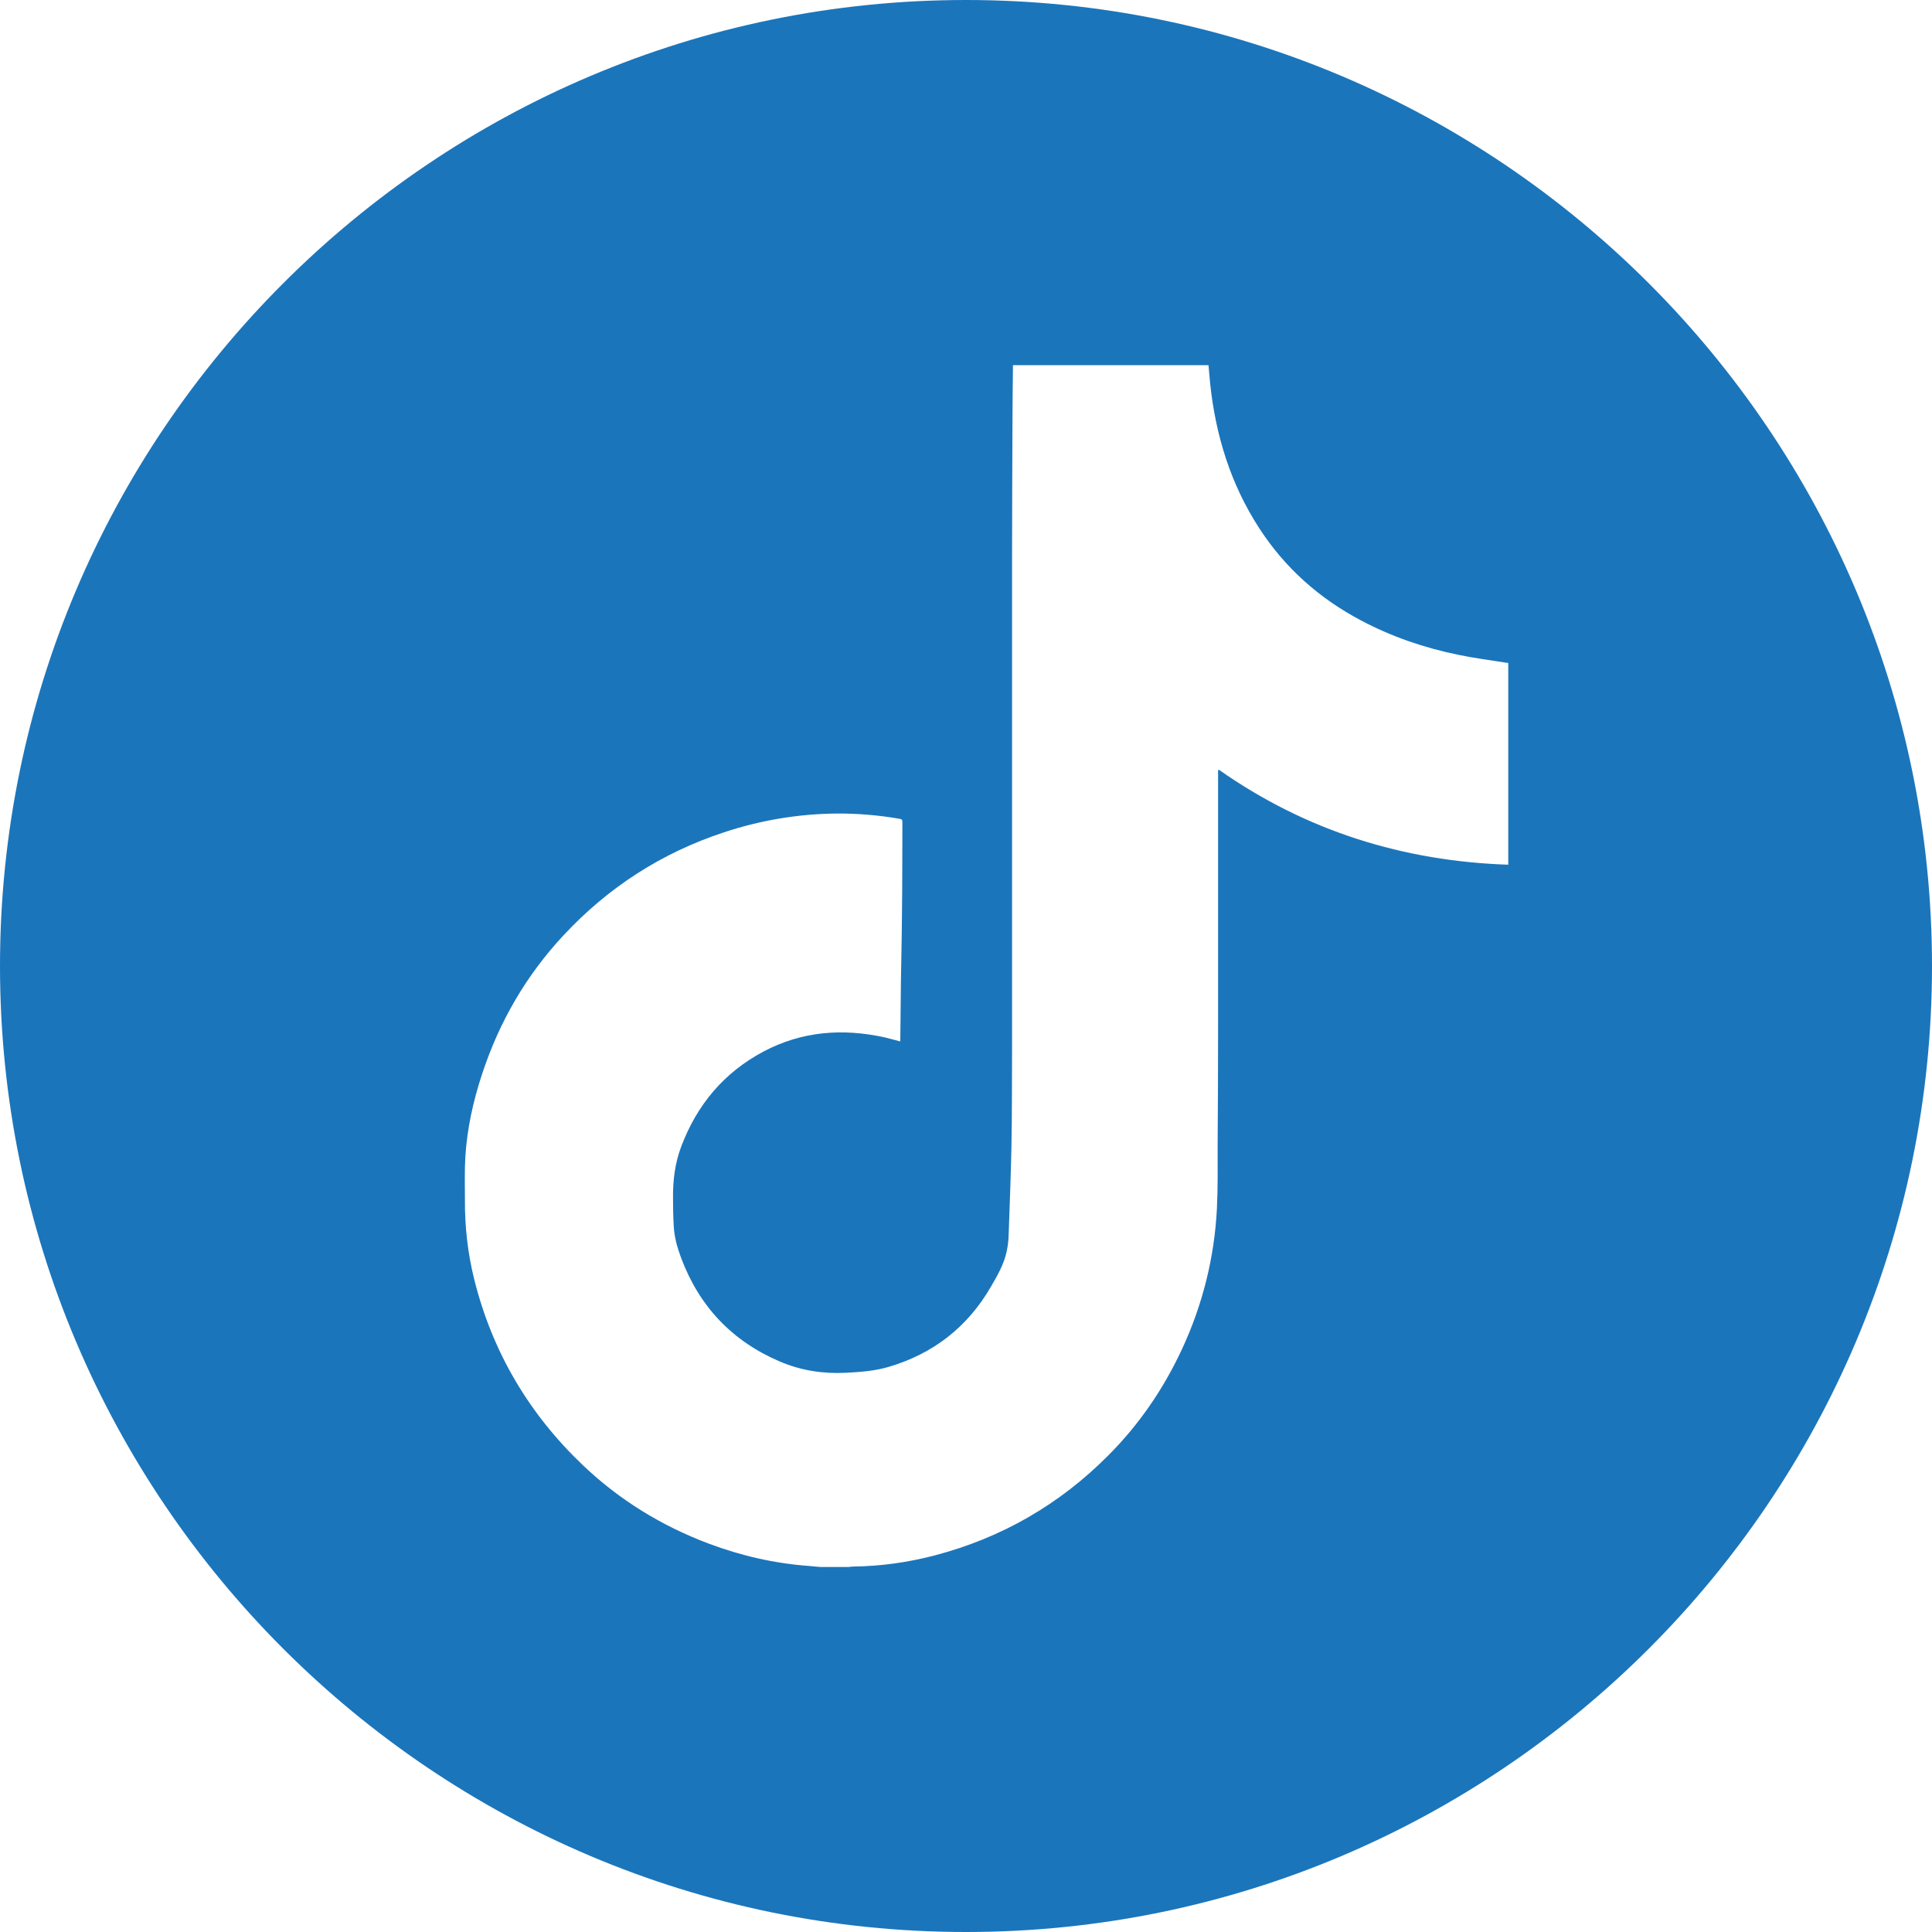
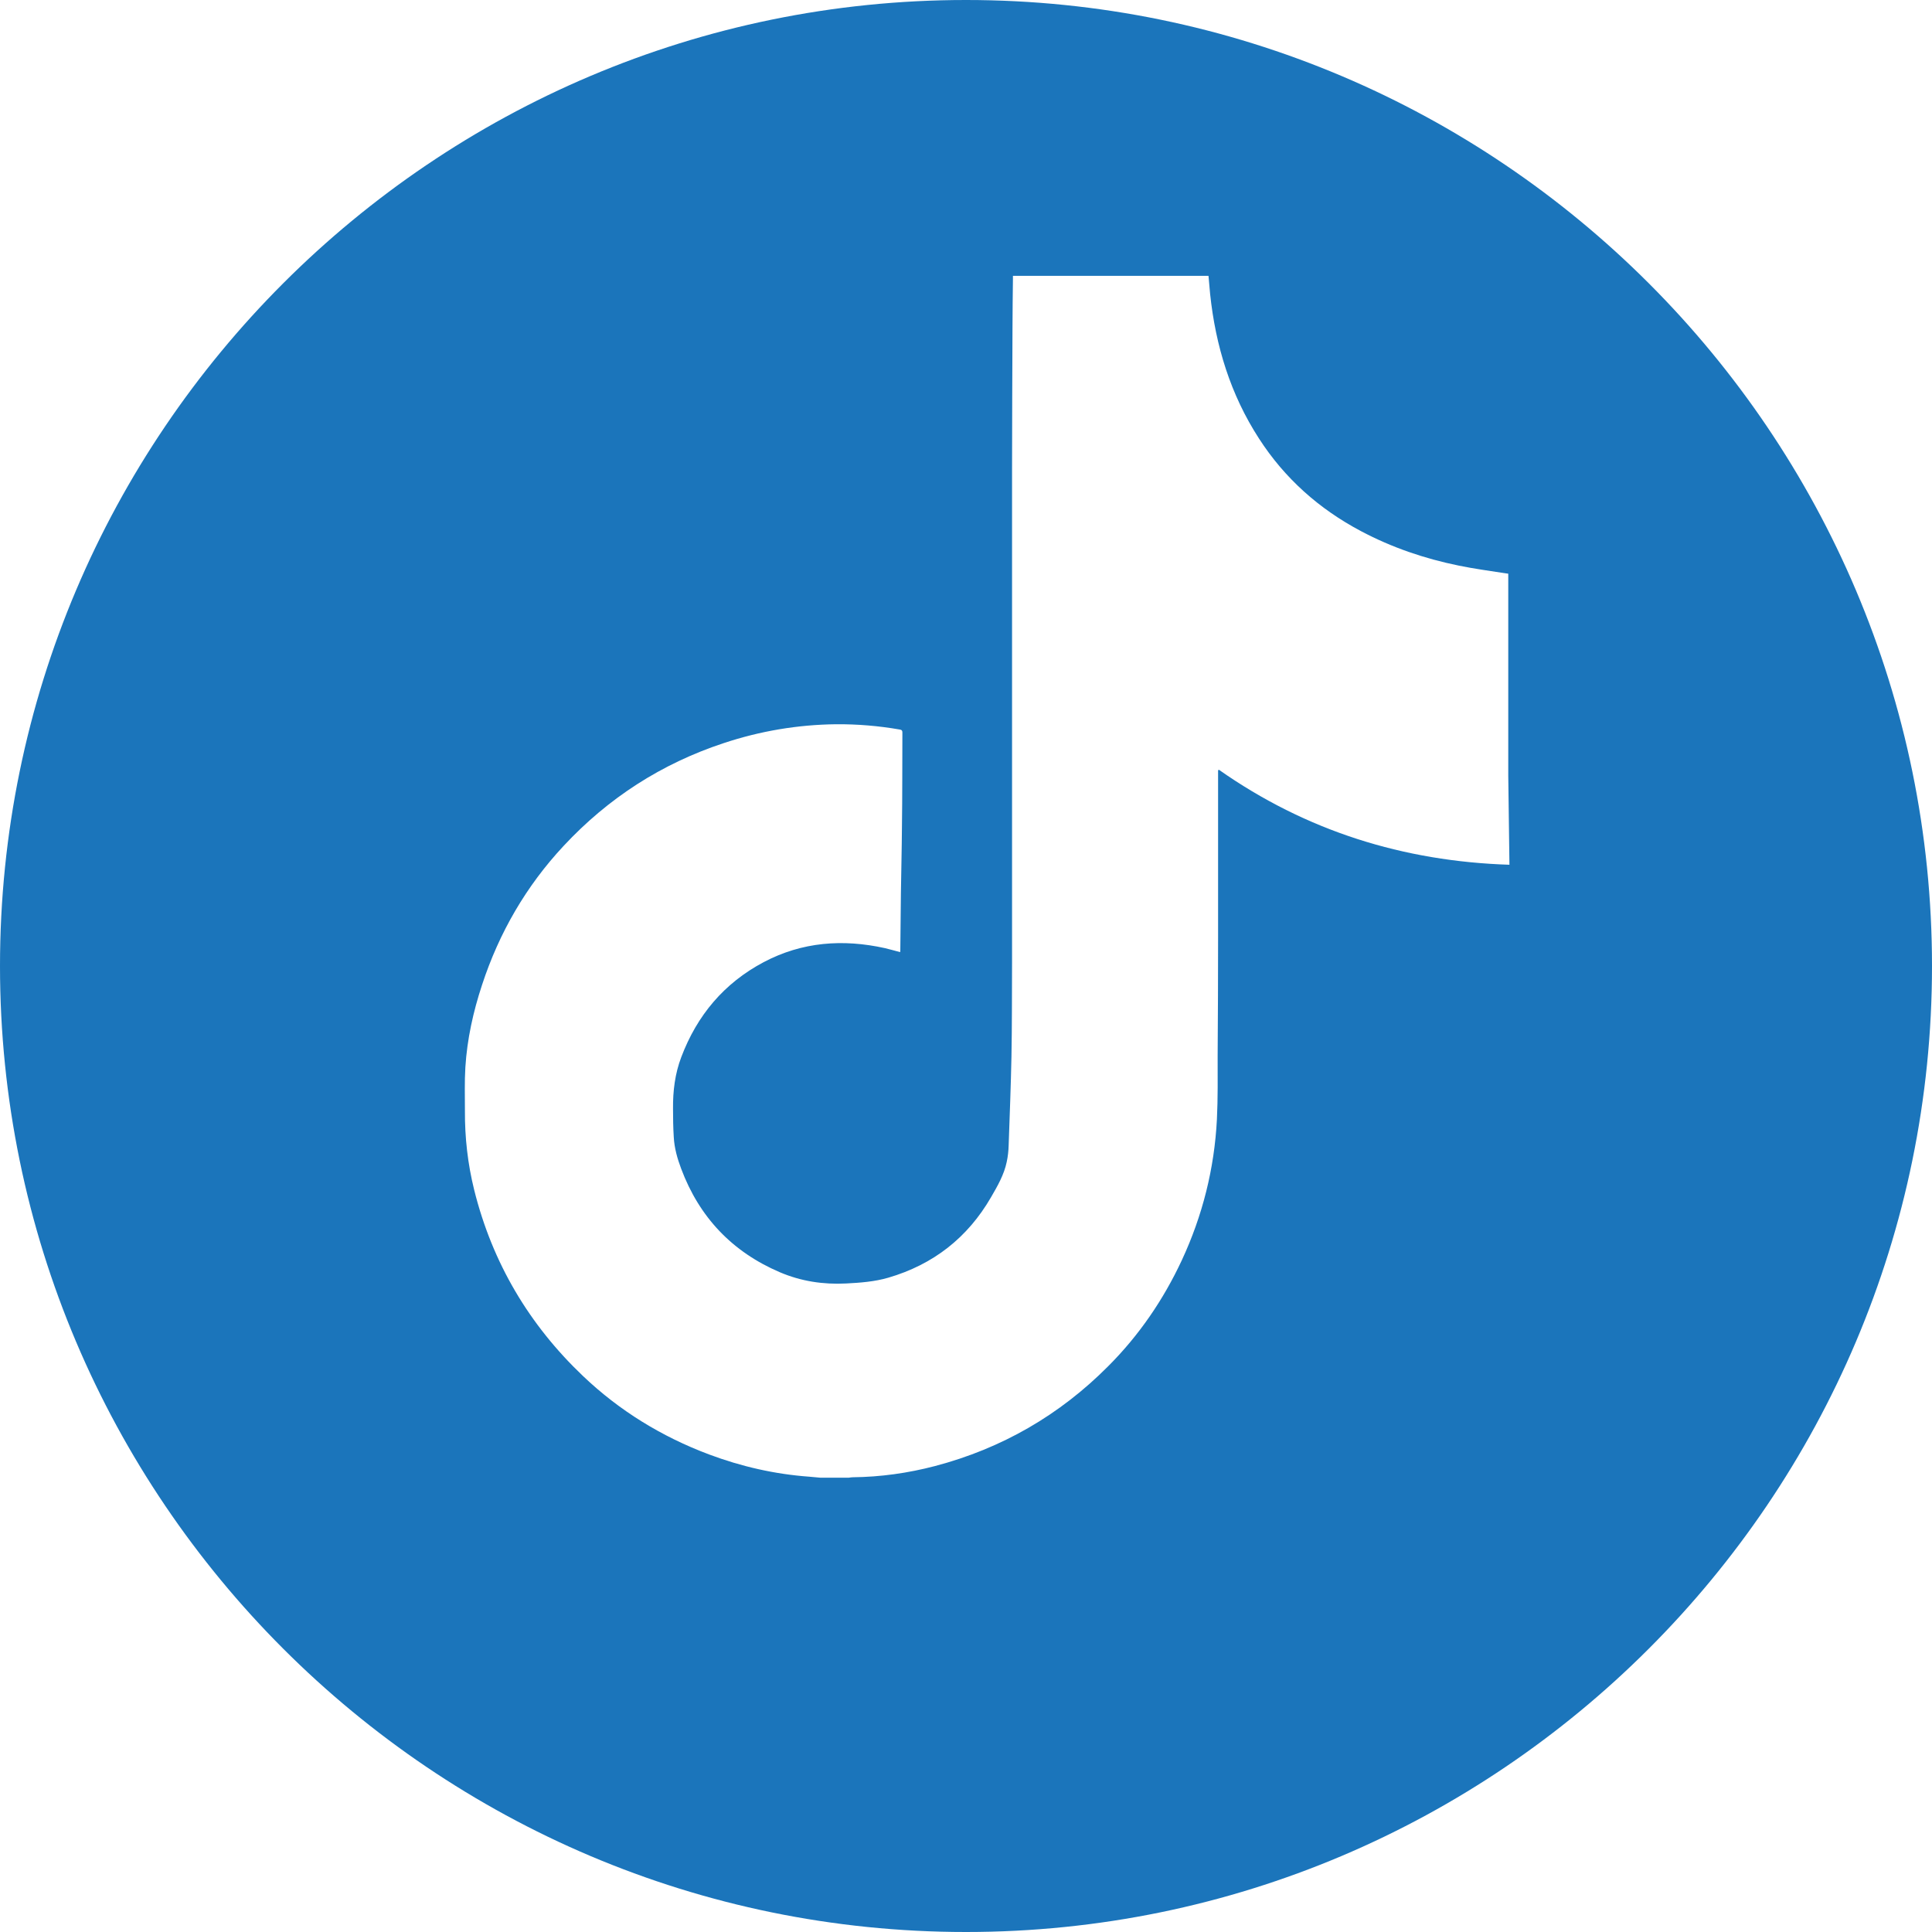
<svg xmlns="http://www.w3.org/2000/svg" viewBox="0 0 130.9 130.9" version="1.1">
  <defs>
    <style>
      .cls-1 {
        fill: #1b75bb;
      }
    </style>
  </defs>
  <g>
    <g id="Layer_1">
-       <path d="M65.45,0C29.36,0,0,29.36,0,65.45s29.36,65.45,65.45,65.45,65.45-29.36,65.45-65.45S101.54,0,65.45,0ZM102.27,58.59c-7.19-.23-13.78-2.29-19.69-6.44-.02.02-.04.03-.05.05v6.05c0,3.74,0,7.48,0,11.22,0,2.71-.01,5.41-.03,8.12,0,1.43.02,2.87-.05,4.3-.17,3.33-.97,6.52-2.38,9.55-1.25,2.68-2.9,5.09-4.99,7.18-3.29,3.31-7.21,5.57-11.73,6.76-1.83.48-3.69.74-5.58.76-.09,0-.18.02-.27.03h-1.91c-.26-.02-.51-.05-.77-.07-2.34-.17-4.6-.69-6.79-1.51-3.19-1.2-6.05-2.95-8.52-5.3-3.67-3.49-6.15-7.68-7.38-12.61-.44-1.77-.64-3.56-.63-5.38,0-.98-.03-1.96.03-2.94.12-1.91.53-3.76,1.13-5.58,1.16-3.54,2.99-6.7,5.53-9.42,3.02-3.24,6.63-5.57,10.84-6.96,2.47-.82,5.01-1.25,7.61-1.28,1.46-.01,2.9.11,4.33.36.13.02.17.07.17.2-.01,2.14,0,4.28-.03,6.42-.01,1.48-.05,2.97-.07,4.45-.02,1.28-.02,2.56-.04,3.84,0,.05,0,.1-.01.17-.35-.09-.69-.19-1.03-.27-2.85-.63-5.61-.43-8.22.95-2.68,1.42-4.51,3.6-5.58,6.43-.43,1.13-.57,2.3-.56,3.49,0,.64.01,1.29.05,1.93.04.74.24,1.45.5,2.14,1.23,3.29,3.46,5.64,6.69,7.02,1.43.61,2.93.84,4.49.76.96-.05,1.92-.12,2.85-.39,3.05-.89,5.38-2.71,6.97-5.46.44-.76.88-1.52,1.06-2.39.08-.37.12-.75.13-1.12.07-2.01.15-4.01.19-6.02.04-2.13.03-4.27.04-6.4,0-2.76,0-5.52,0-8.27,0-8.37,0-16.75,0-25.12,0-3.2.02-6.4.03-9.61,0-1.1.02-2.2.03-3.3,0-.05,0-.09,0-.19h13.25c.03.38.07.81.11,1.23.37,3.51,1.38,6.81,3.31,9.79,1.74,2.7,4.07,4.77,6.9,6.27,2.09,1.11,4.32,1.87,6.63,2.34,1.06.22,2.14.36,3.21.53.05,0,.09.01.15.02v13.67Z" class="cls-1" />
+       <path d="M65.45,0C29.36,0,0,29.36,0,65.45s29.36,65.45,65.45,65.45,65.45-29.36,65.45-65.45S101.54,0,65.45,0ZM102.27,58.59c-7.19-.23-13.78-2.29-19.69-6.44-.02.02-.04.03-.05.05c0,3.74,0,7.48,0,11.22,0,2.71-.01,5.41-.03,8.12,0,1.43.02,2.87-.05,4.3-.17,3.33-.97,6.52-2.38,9.55-1.25,2.68-2.9,5.09-4.99,7.18-3.29,3.31-7.21,5.57-11.73,6.76-1.83.48-3.69.74-5.58.76-.09,0-.18.02-.27.03h-1.91c-.26-.02-.51-.05-.77-.07-2.34-.17-4.6-.69-6.79-1.51-3.19-1.2-6.05-2.95-8.52-5.3-3.67-3.49-6.15-7.68-7.38-12.61-.44-1.77-.64-3.56-.63-5.38,0-.98-.03-1.96.03-2.94.12-1.91.53-3.76,1.13-5.58,1.16-3.54,2.99-6.7,5.53-9.42,3.02-3.24,6.63-5.57,10.84-6.96,2.47-.82,5.01-1.25,7.61-1.28,1.46-.01,2.9.11,4.33.36.13.02.17.07.17.2-.01,2.14,0,4.28-.03,6.42-.01,1.48-.05,2.97-.07,4.45-.02,1.28-.02,2.56-.04,3.84,0,.05,0,.1-.01.17-.35-.09-.69-.19-1.03-.27-2.85-.63-5.61-.43-8.22.95-2.68,1.42-4.51,3.6-5.58,6.43-.43,1.13-.57,2.3-.56,3.49,0,.64.01,1.29.05,1.93.04.74.24,1.45.5,2.14,1.23,3.29,3.46,5.64,6.69,7.02,1.43.61,2.93.84,4.49.76.96-.05,1.92-.12,2.85-.39,3.05-.89,5.38-2.71,6.97-5.46.44-.76.88-1.52,1.06-2.39.08-.37.12-.75.13-1.12.07-2.01.15-4.01.19-6.02.04-2.13.03-4.27.04-6.4,0-2.76,0-5.52,0-8.27,0-8.37,0-16.75,0-25.12,0-3.2.02-6.4.03-9.61,0-1.1.02-2.2.03-3.3,0-.05,0-.09,0-.19h13.25c.03.38.07.81.11,1.23.37,3.51,1.38,6.81,3.31,9.79,1.74,2.7,4.07,4.77,6.9,6.27,2.09,1.11,4.32,1.87,6.63,2.34,1.06.22,2.14.36,3.21.53.05,0,.09.01.15.02v13.67Z" class="cls-1" />
    </g>
  </g>
</svg>